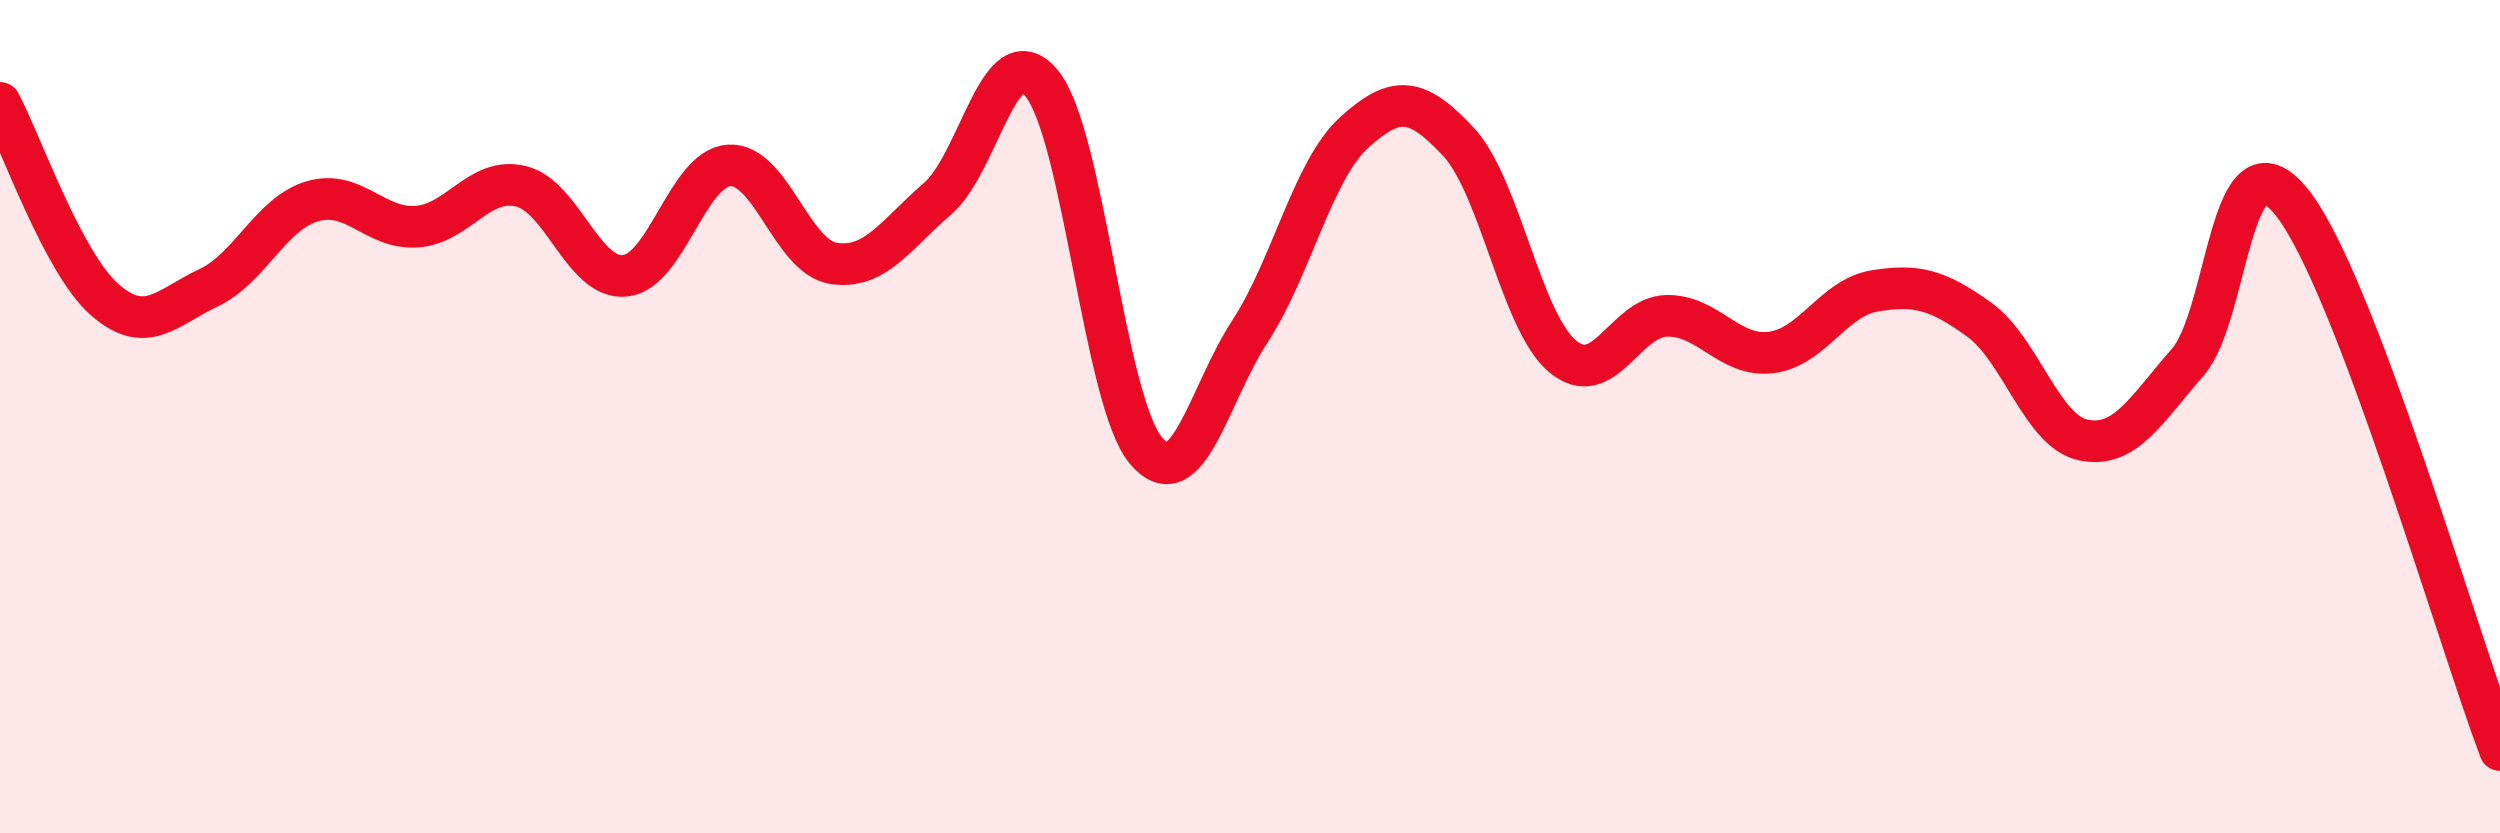
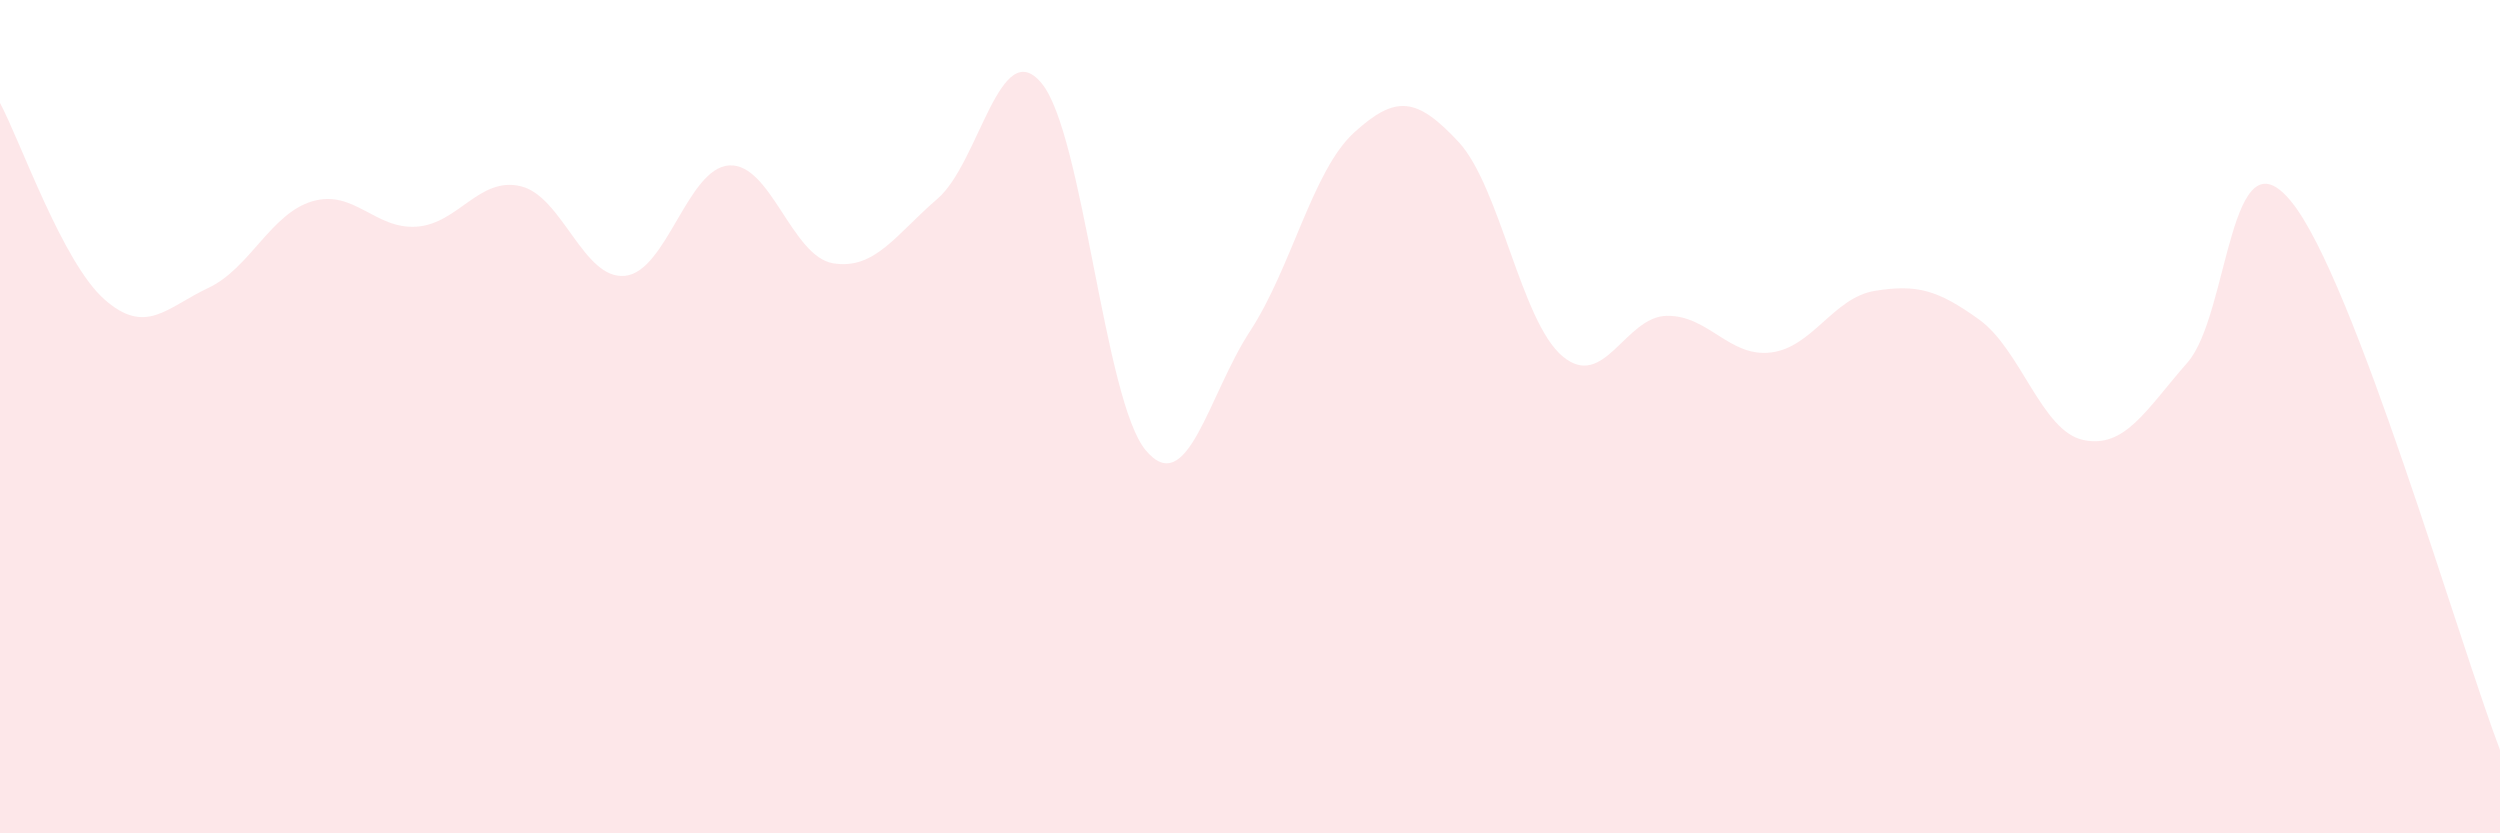
<svg xmlns="http://www.w3.org/2000/svg" width="60" height="20" viewBox="0 0 60 20">
  <path d="M 0,2.47 C 0.5,3.41 1.5,6.29 2.5,7.18 C 3.5,8.07 4,7.38 5,6.91 C 6,6.44 6.5,5.12 7.5,4.83 C 8.5,4.54 9,5.51 10,5.44 C 11,5.37 11.5,4.23 12.5,4.47 C 13.5,4.71 14,6.72 15,6.62 C 16,6.52 16.5,4.03 17.5,3.97 C 18.5,3.91 19,6.16 20,6.32 C 21,6.48 21.5,5.63 22.5,4.77 C 23.5,3.91 24,0.79 25,2 C 26,3.21 26.5,9.62 27.5,10.81 C 28.5,12 29,9.48 30,7.95 C 31,6.42 31.5,4.09 32.5,3.18 C 33.5,2.27 34,2.33 35,3.4 C 36,4.47 36.5,7.71 37.5,8.55 C 38.5,9.39 39,7.6 40,7.58 C 41,7.56 41.5,8.58 42.5,8.46 C 43.5,8.34 44,7.14 45,6.98 C 46,6.82 46.5,6.95 47.5,7.67 C 48.5,8.39 49,10.35 50,10.56 C 51,10.77 51.5,9.84 52.5,8.7 C 53.5,7.56 53.5,2.99 55,4.85 C 56.5,6.71 59,15.37 60,18L60 20L0 20Z" fill="#EB0A25" opacity="0.1" stroke-linecap="round" stroke-linejoin="round" />
-   <path d="M 0,2.47 C 0.5,3.41 1.5,6.29 2.5,7.18 C 3.5,8.07 4,7.38 5,6.91 C 6,6.44 6.5,5.12 7.5,4.83 C 8.5,4.54 9,5.51 10,5.44 C 11,5.37 11.5,4.23 12.5,4.47 C 13.5,4.71 14,6.72 15,6.62 C 16,6.52 16.5,4.03 17.5,3.97 C 18.5,3.91 19,6.16 20,6.32 C 21,6.48 21.5,5.63 22.5,4.77 C 23.5,3.91 24,0.79 25,2 C 26,3.21 26.5,9.62 27.5,10.81 C 28.5,12 29,9.48 30,7.95 C 31,6.42 31.5,4.09 32.5,3.18 C 33.5,2.27 34,2.33 35,3.4 C 36,4.47 36.5,7.71 37.5,8.55 C 38.5,9.39 39,7.6 40,7.58 C 41,7.56 41.5,8.58 42.5,8.46 C 43.5,8.34 44,7.14 45,6.98 C 46,6.82 46.5,6.95 47.5,7.67 C 48.5,8.39 49,10.35 50,10.56 C 51,10.77 51.5,9.84 52.5,8.7 C 53.5,7.56 53.5,2.99 55,4.85 C 56.5,6.71 59,15.37 60,18" stroke="#EB0A25" stroke-width="1" fill="none" stroke-linecap="round" stroke-linejoin="round" />
</svg>